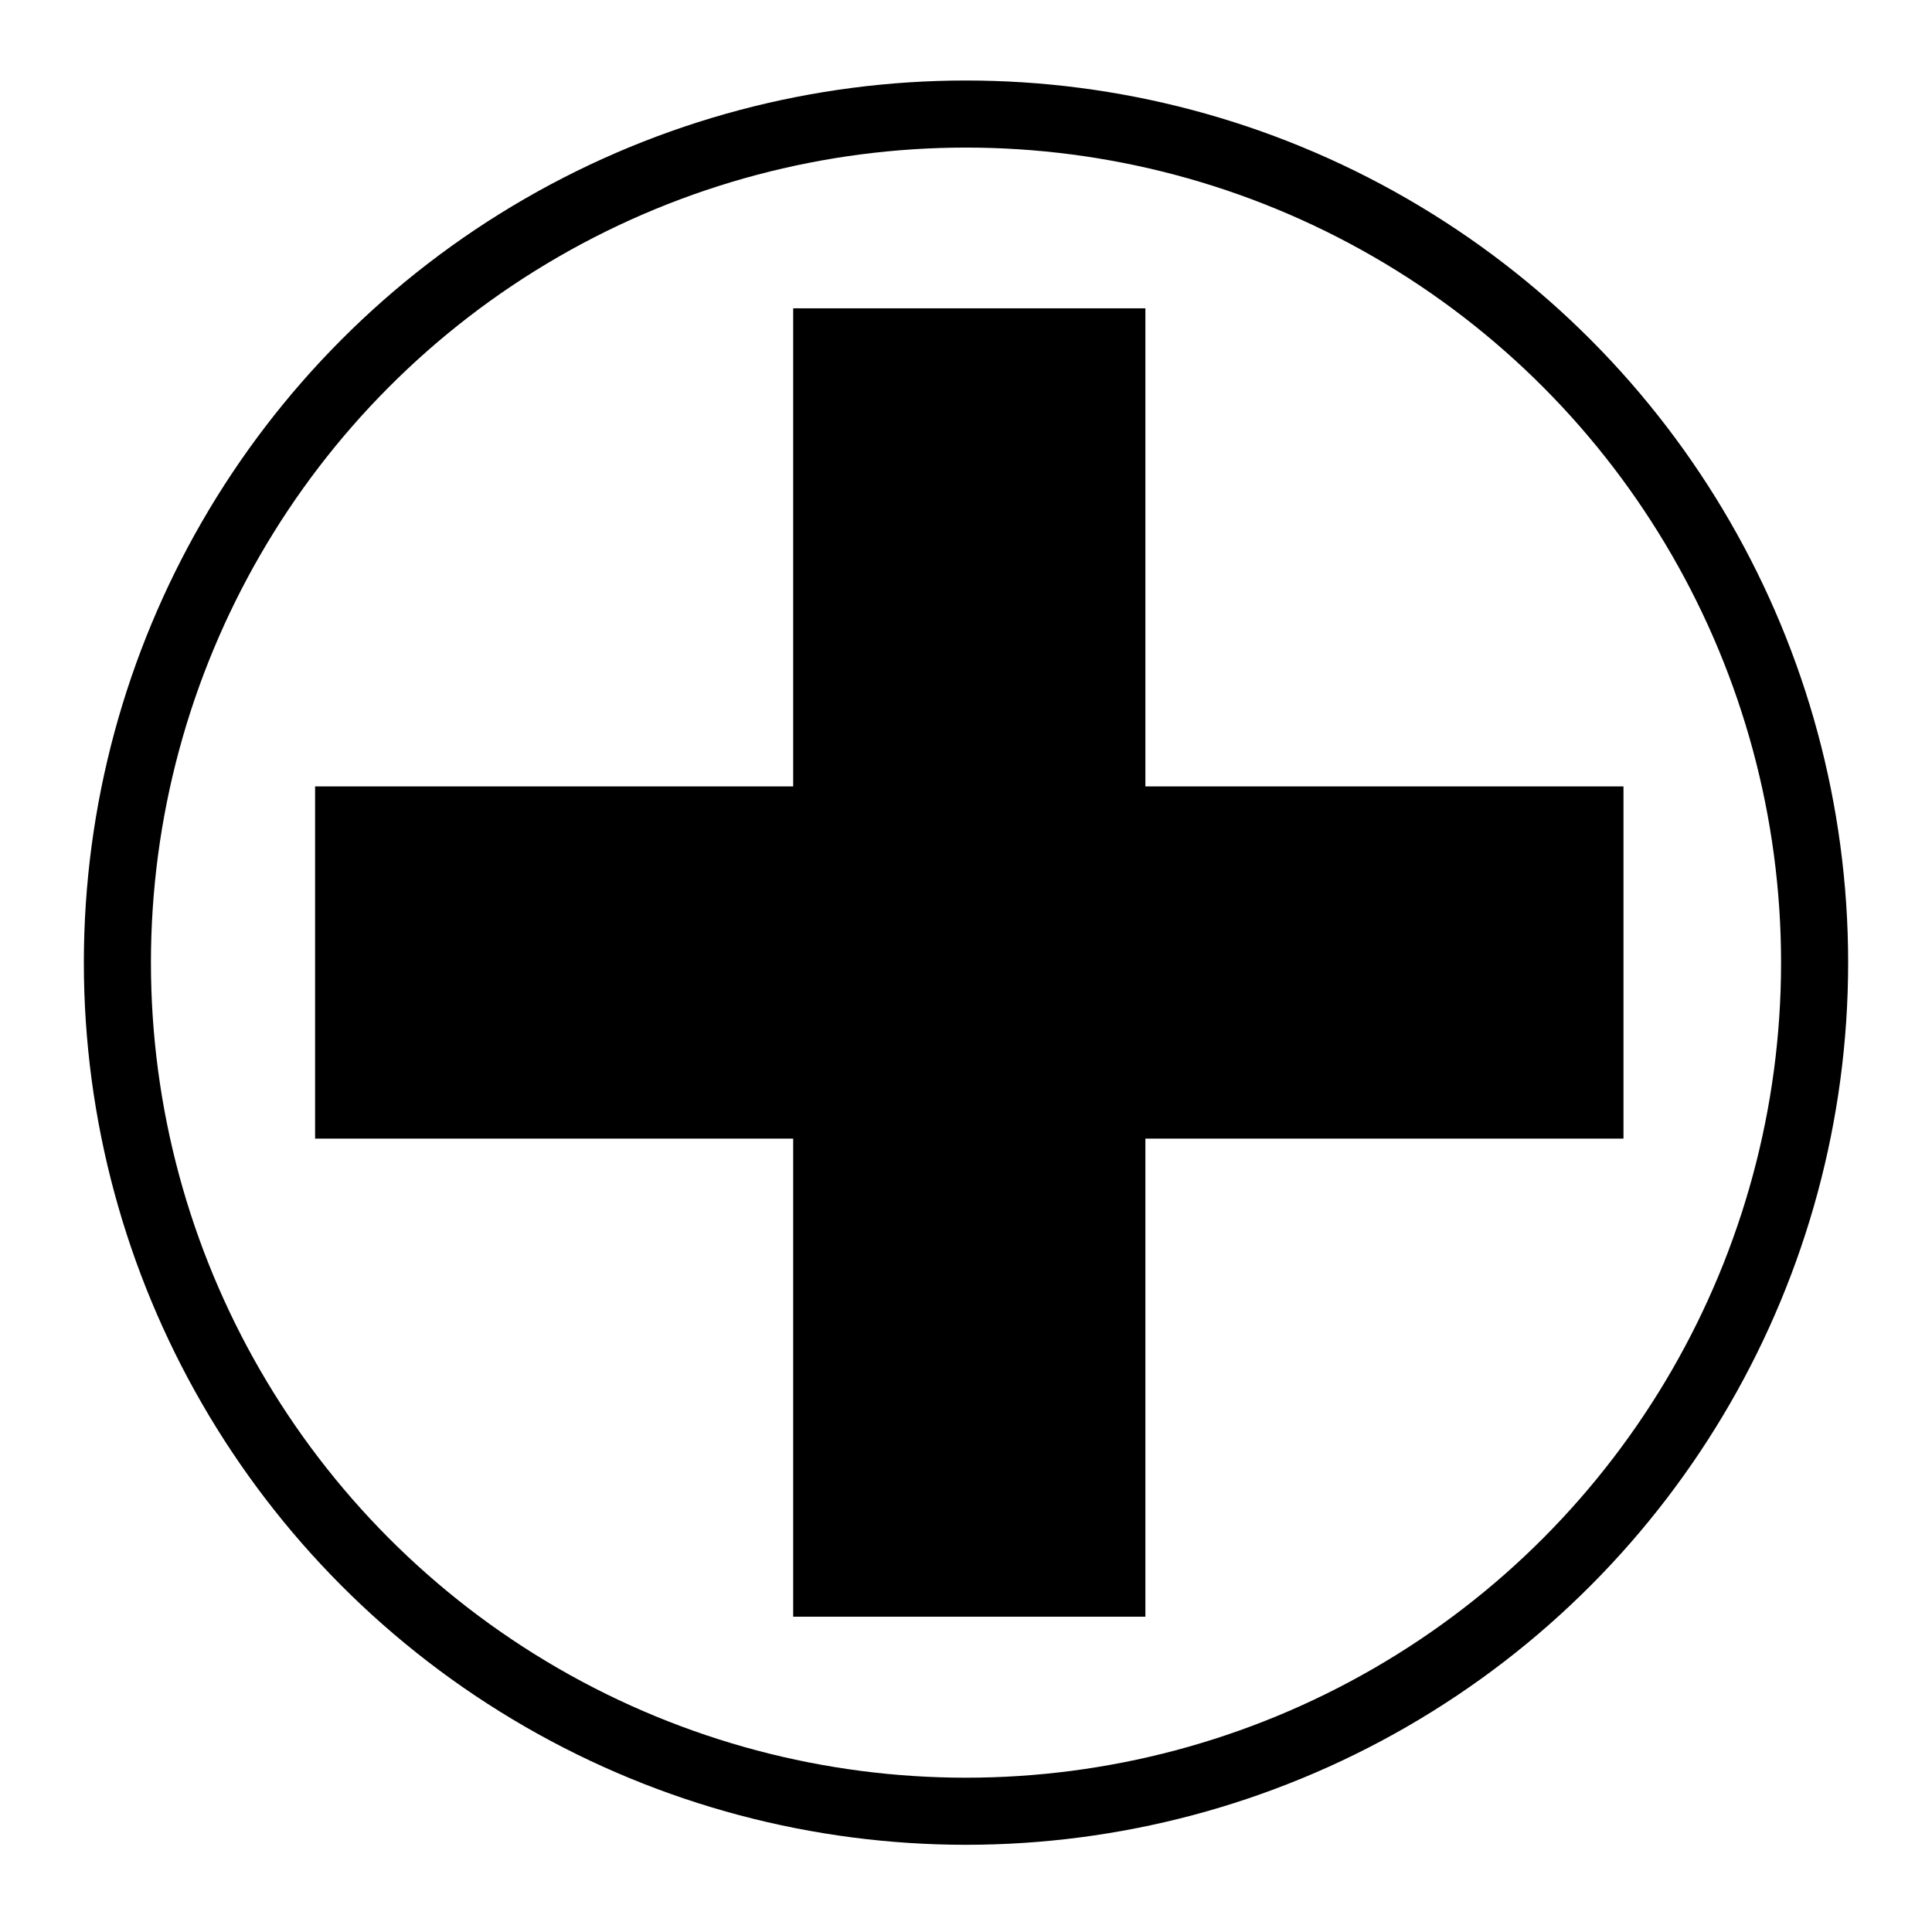
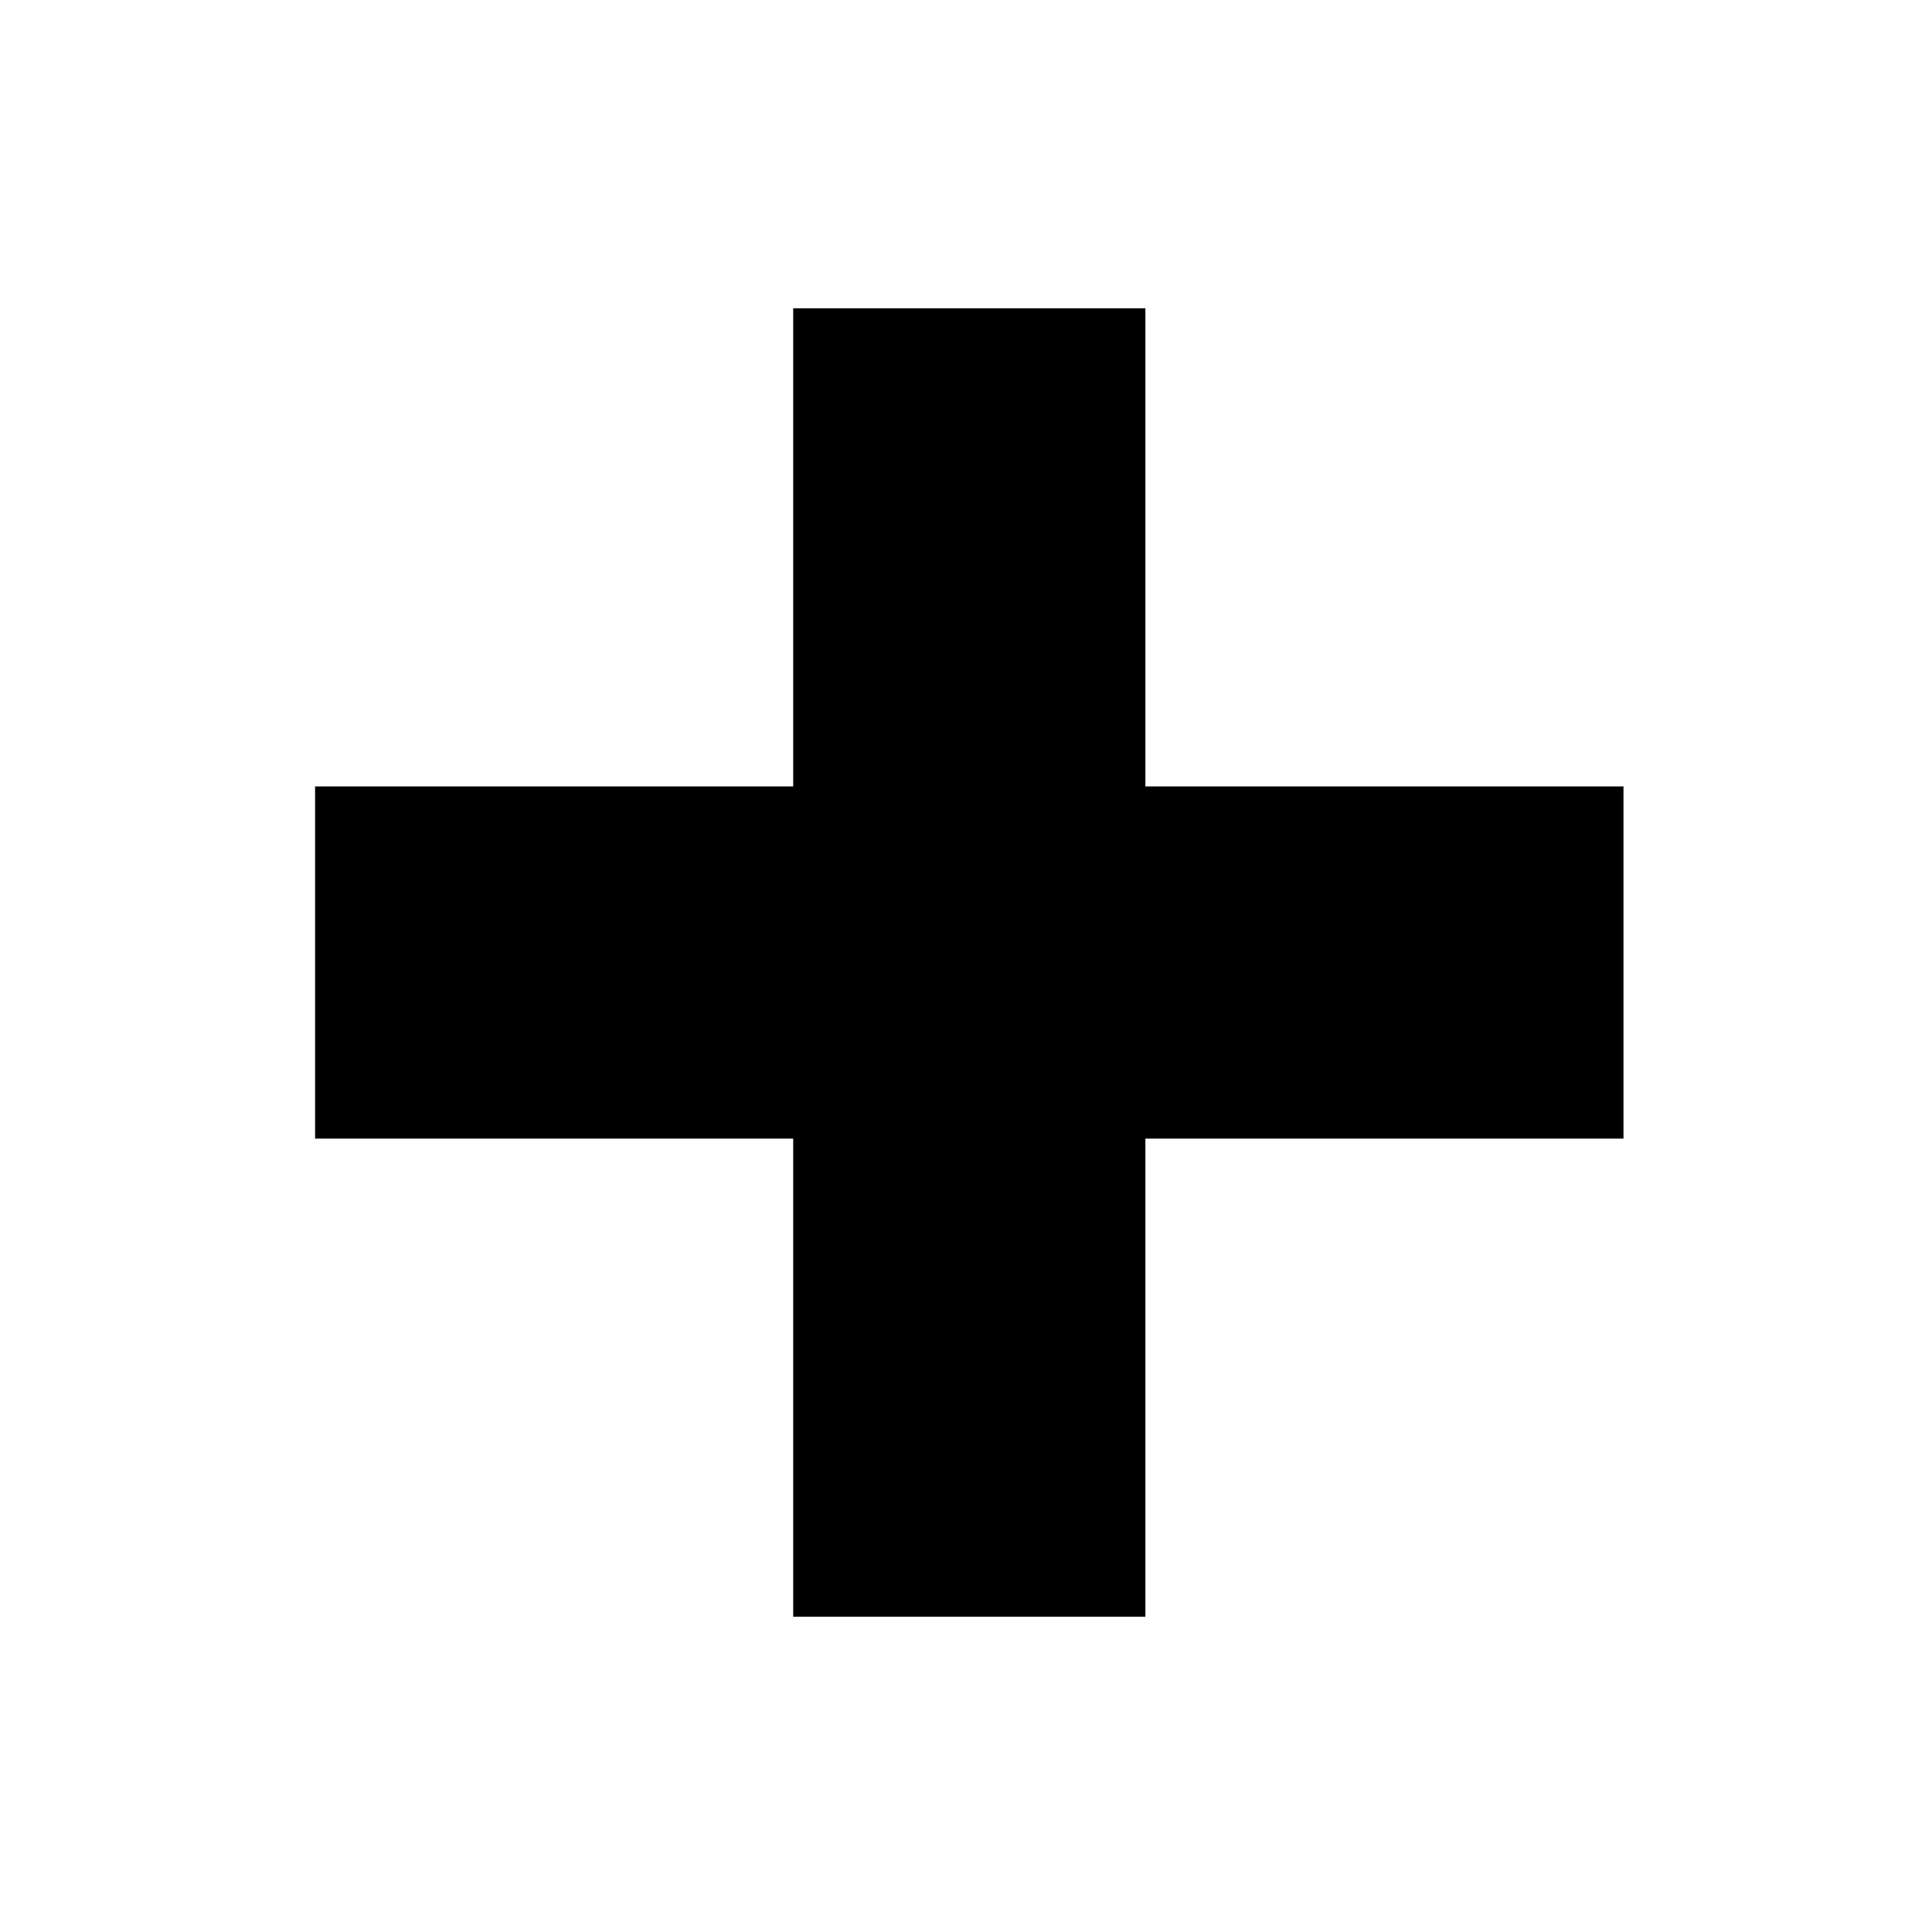
<svg xmlns="http://www.w3.org/2000/svg" viewBox="0 0 288 288">
  <defs>
    <style>
      .cls-1 {
        fill: none;
        stroke: hsl(315, 40%, 67%);
        stroke-miterlimit: 10;
        stroke-width: 10px;
      }

      .cls-2 {
        fill: hsl(315, 40%, 67%);
      }
    </style>
  </defs>
  <g id="Layer_1" data-name="Layer 1">
-     <circle class="cls-1" cx="144" cy="143.5" r="126.5" />
-   </g>
+     </g>
  <g id="Layer_2" data-name="Layer 2">
    <polygon class="cls-2" points="242.01 117.23 170.74 117.23 170.74 45.96 118.24 45.96 118.24 117.23 46.97 117.23 46.97 169.73 118.24 169.73 118.24 241 170.74 241 170.74 169.73 242.01 169.73 242.01 117.23" />
  </g>
</svg>